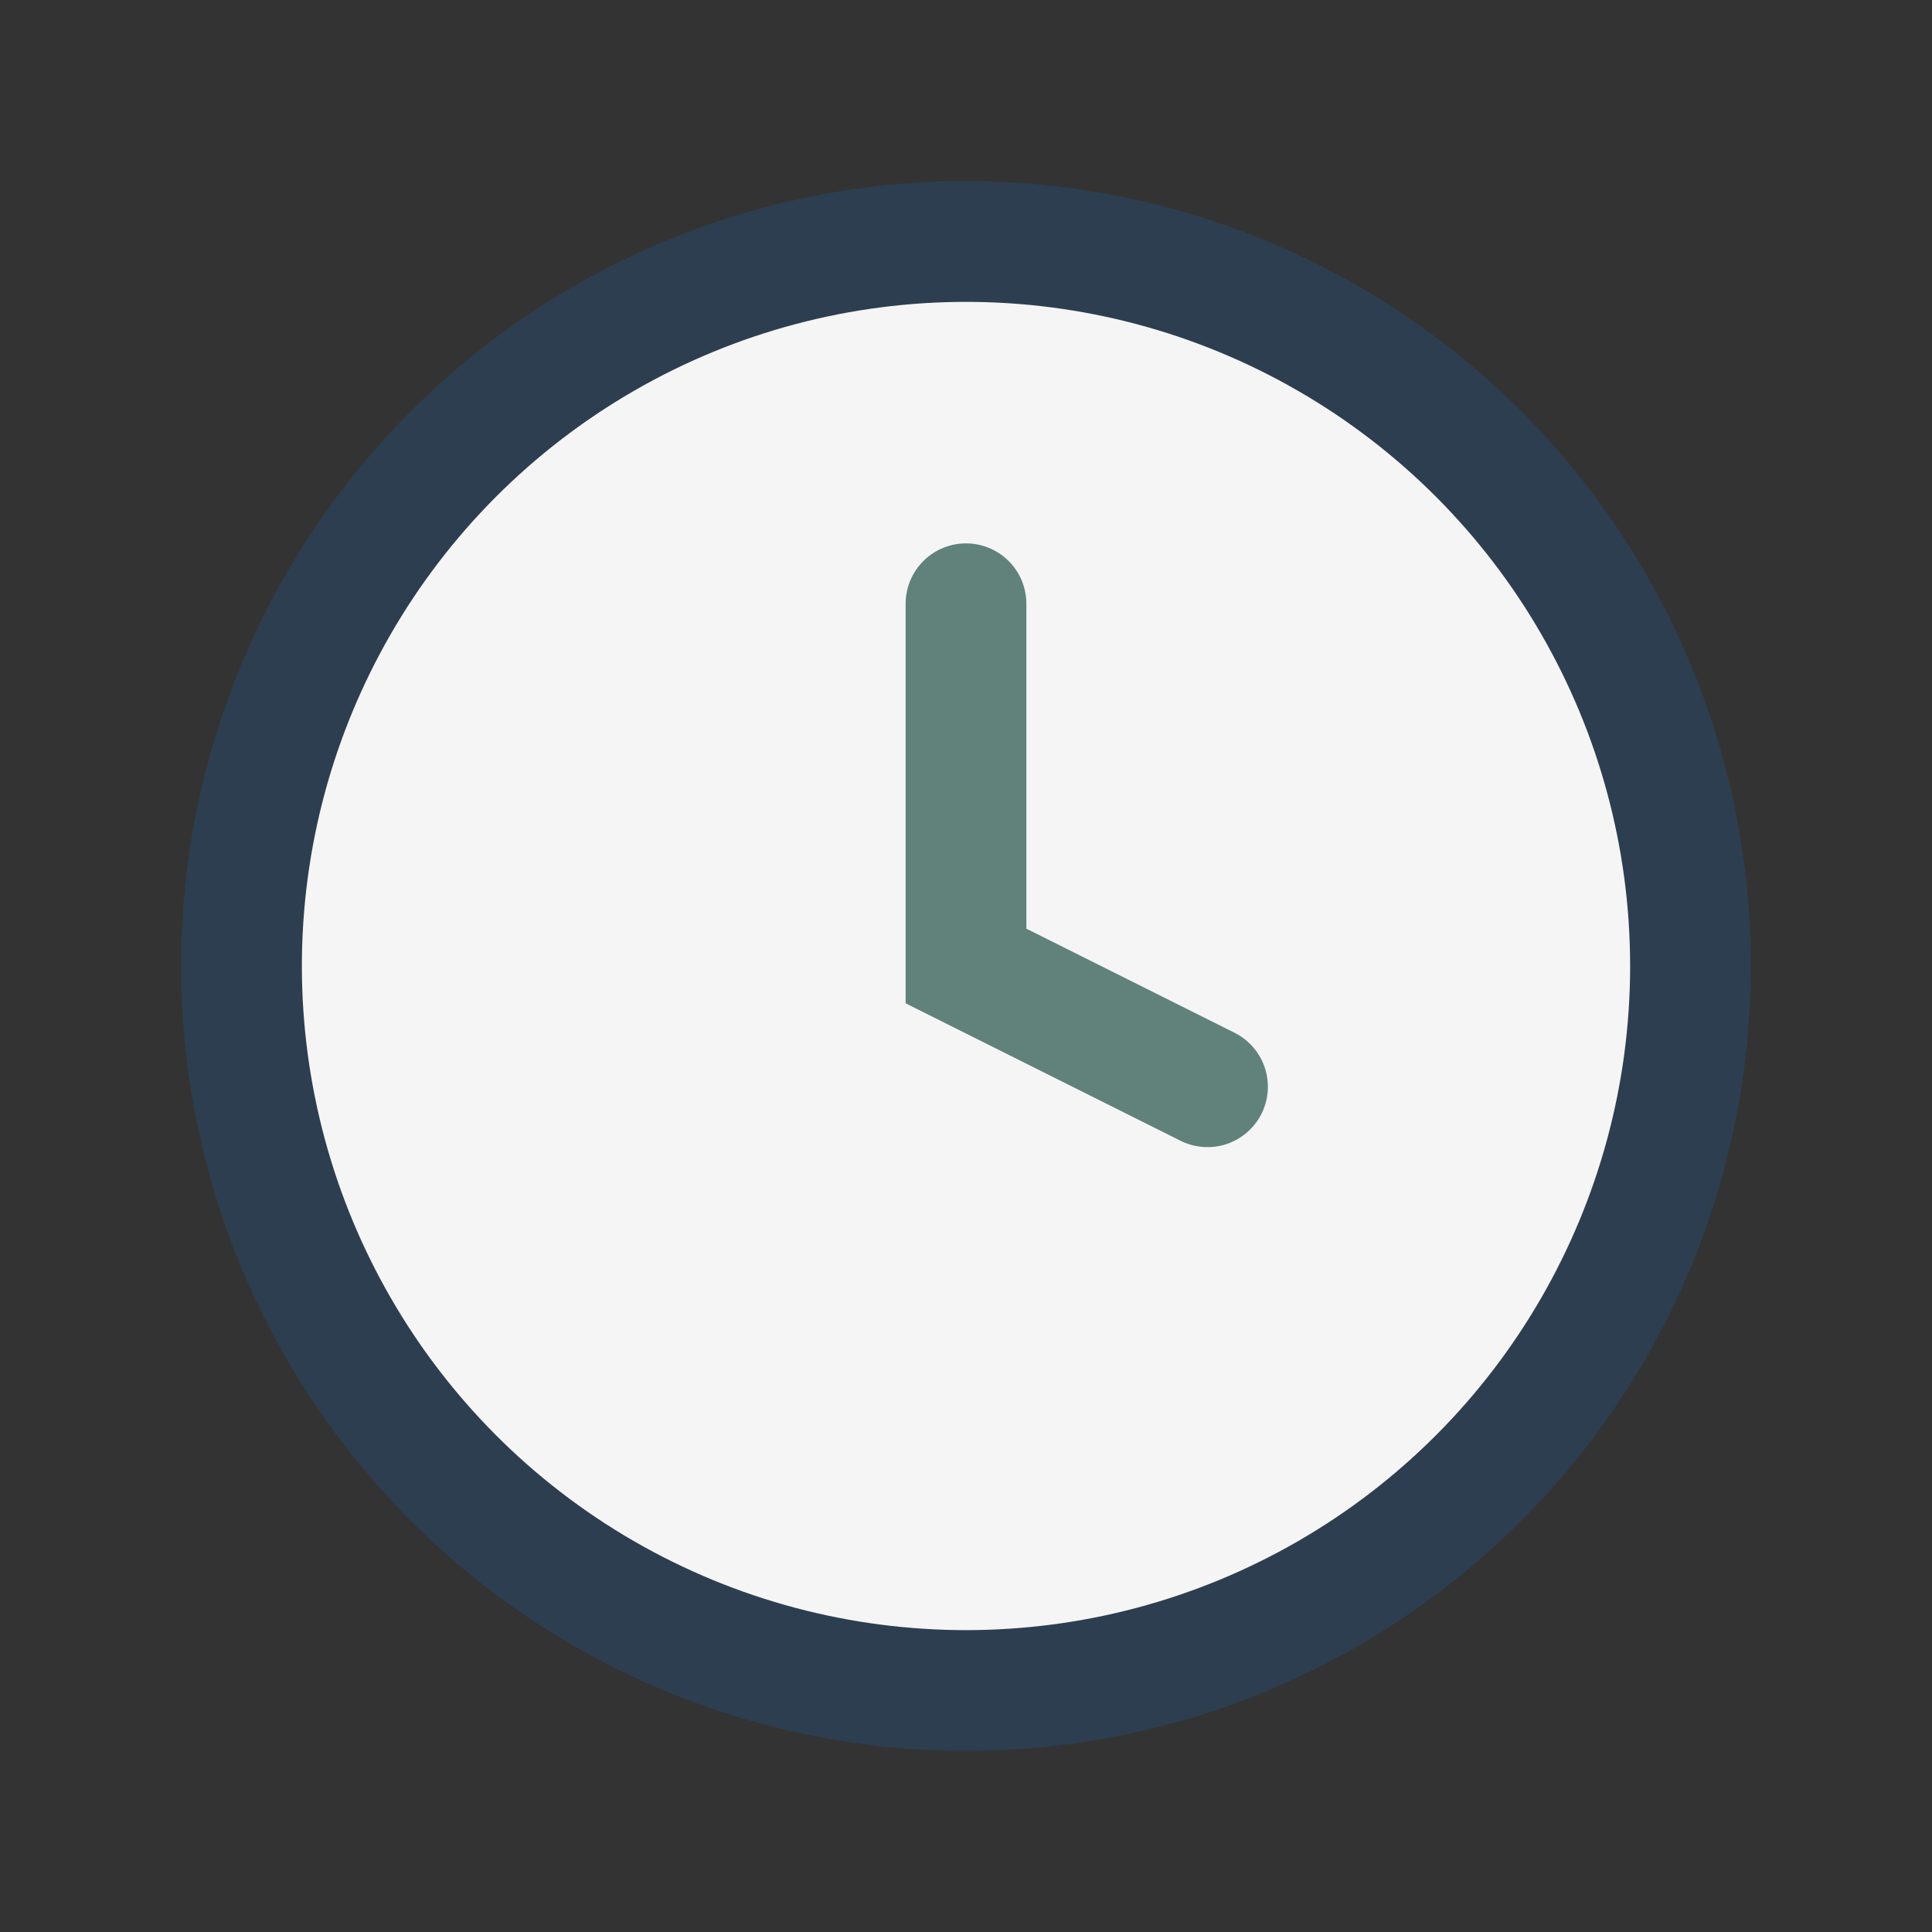
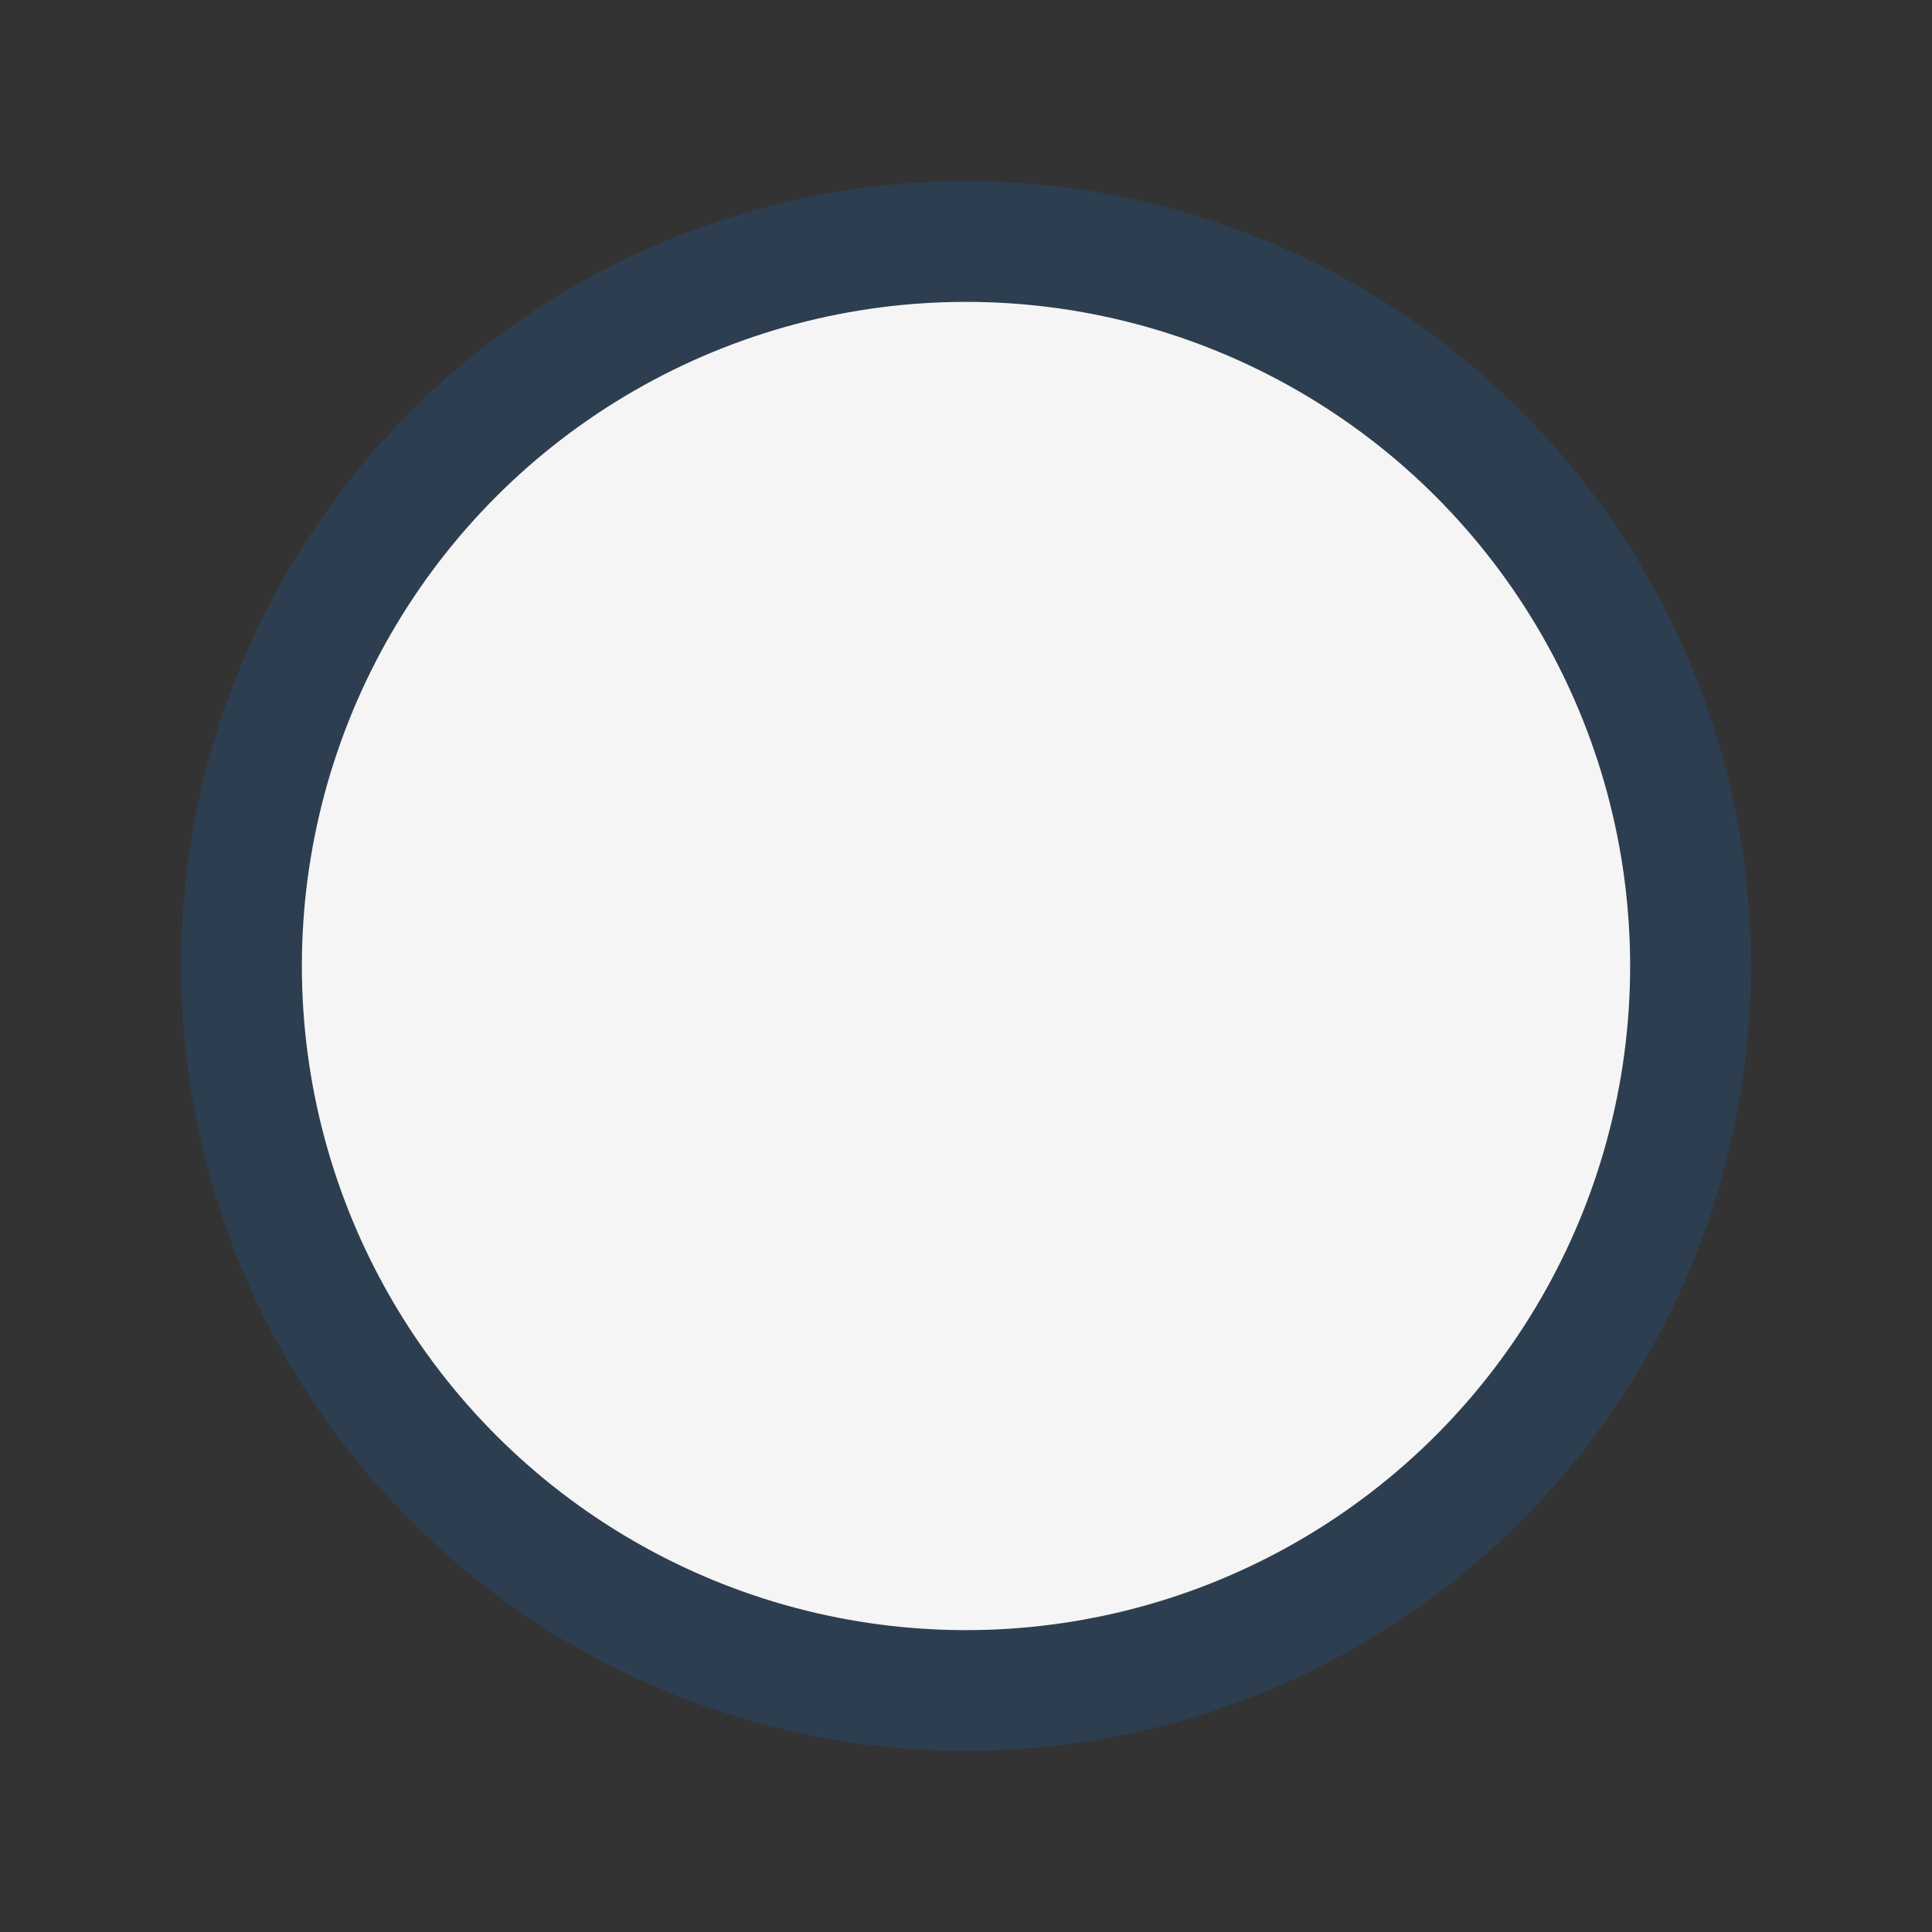
<svg xmlns="http://www.w3.org/2000/svg" width="32" height="32" viewBox="0 0 32 32">
  <rect x="0" y="0" width="32" height="32" fill="#333333" stroke="none" />
  <circle cx="16" cy="16" r="12" fill="#F5F5F5" stroke="#2D3E50" stroke-width="2" />
-   <path d="M16 10v6l4 2" stroke="#60827B" stroke-width="2" stroke-linecap="round" fill="none" />
</svg>